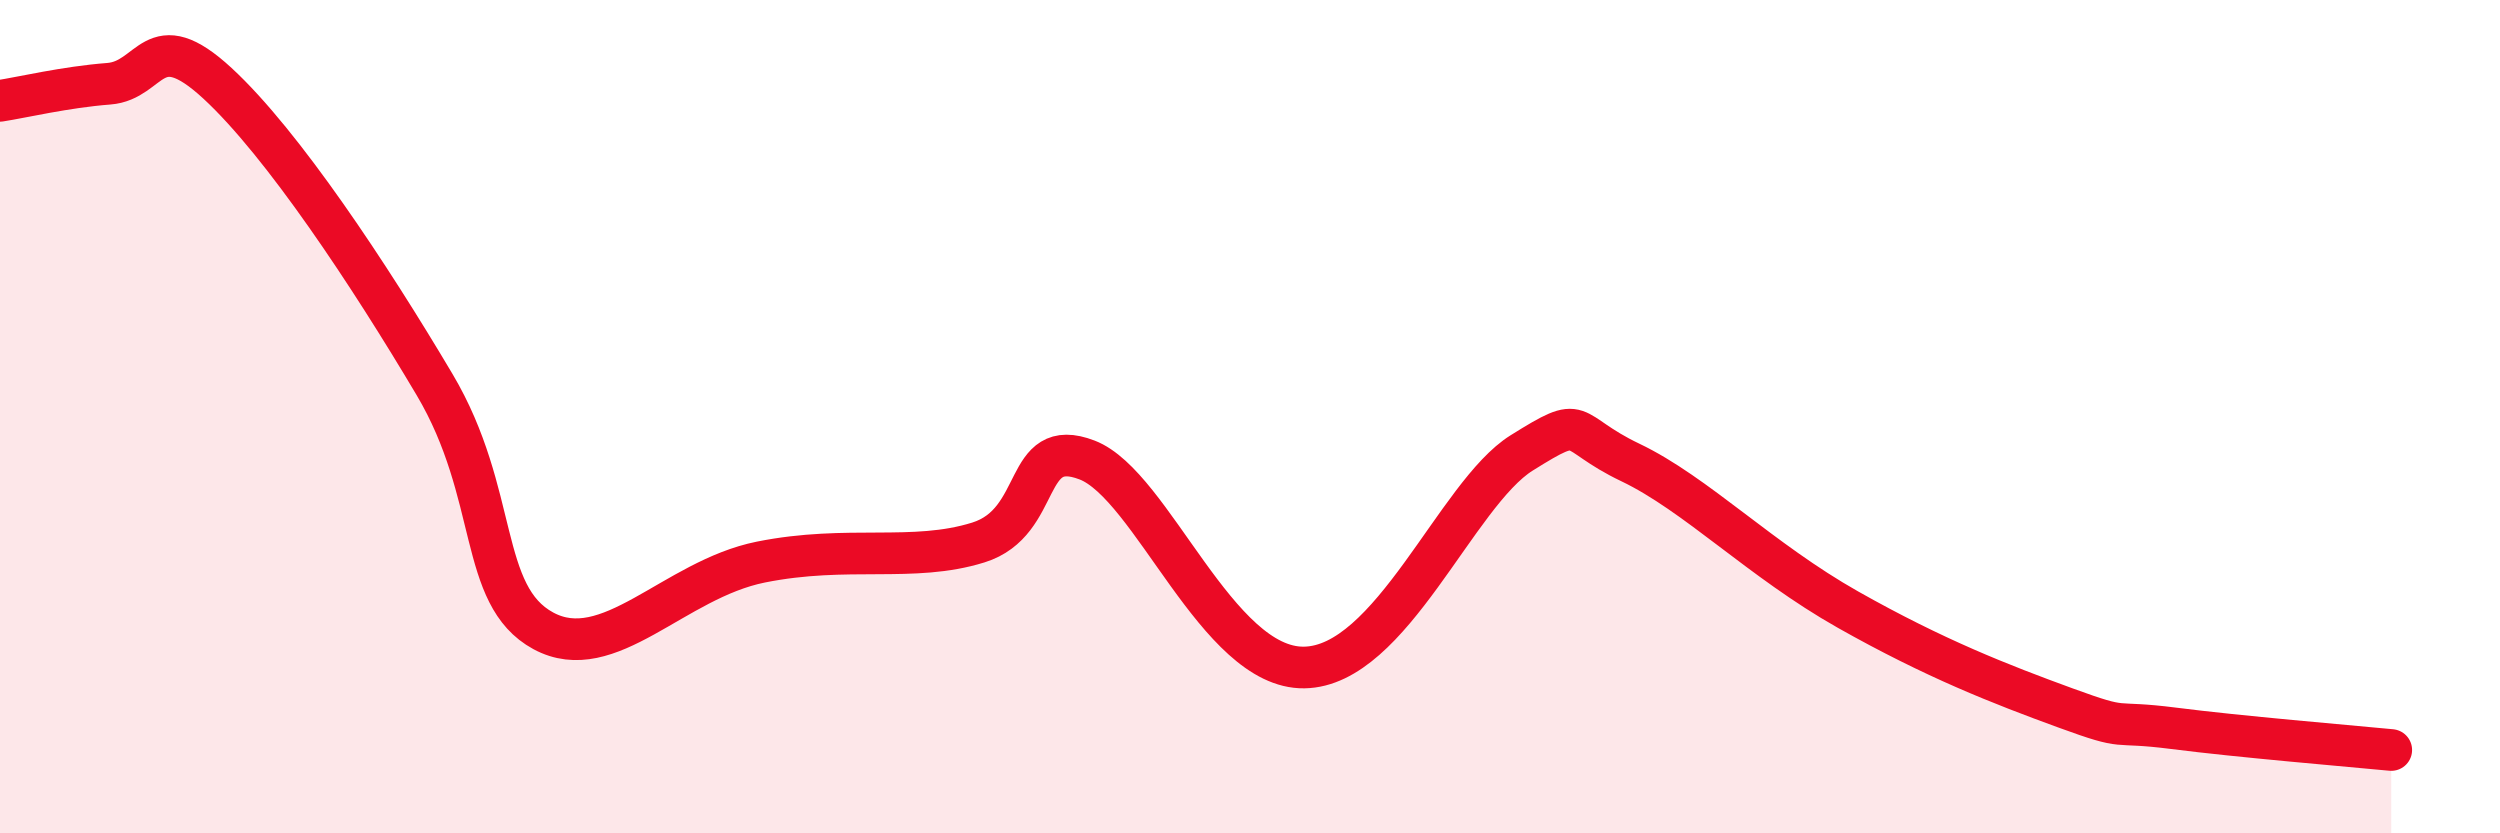
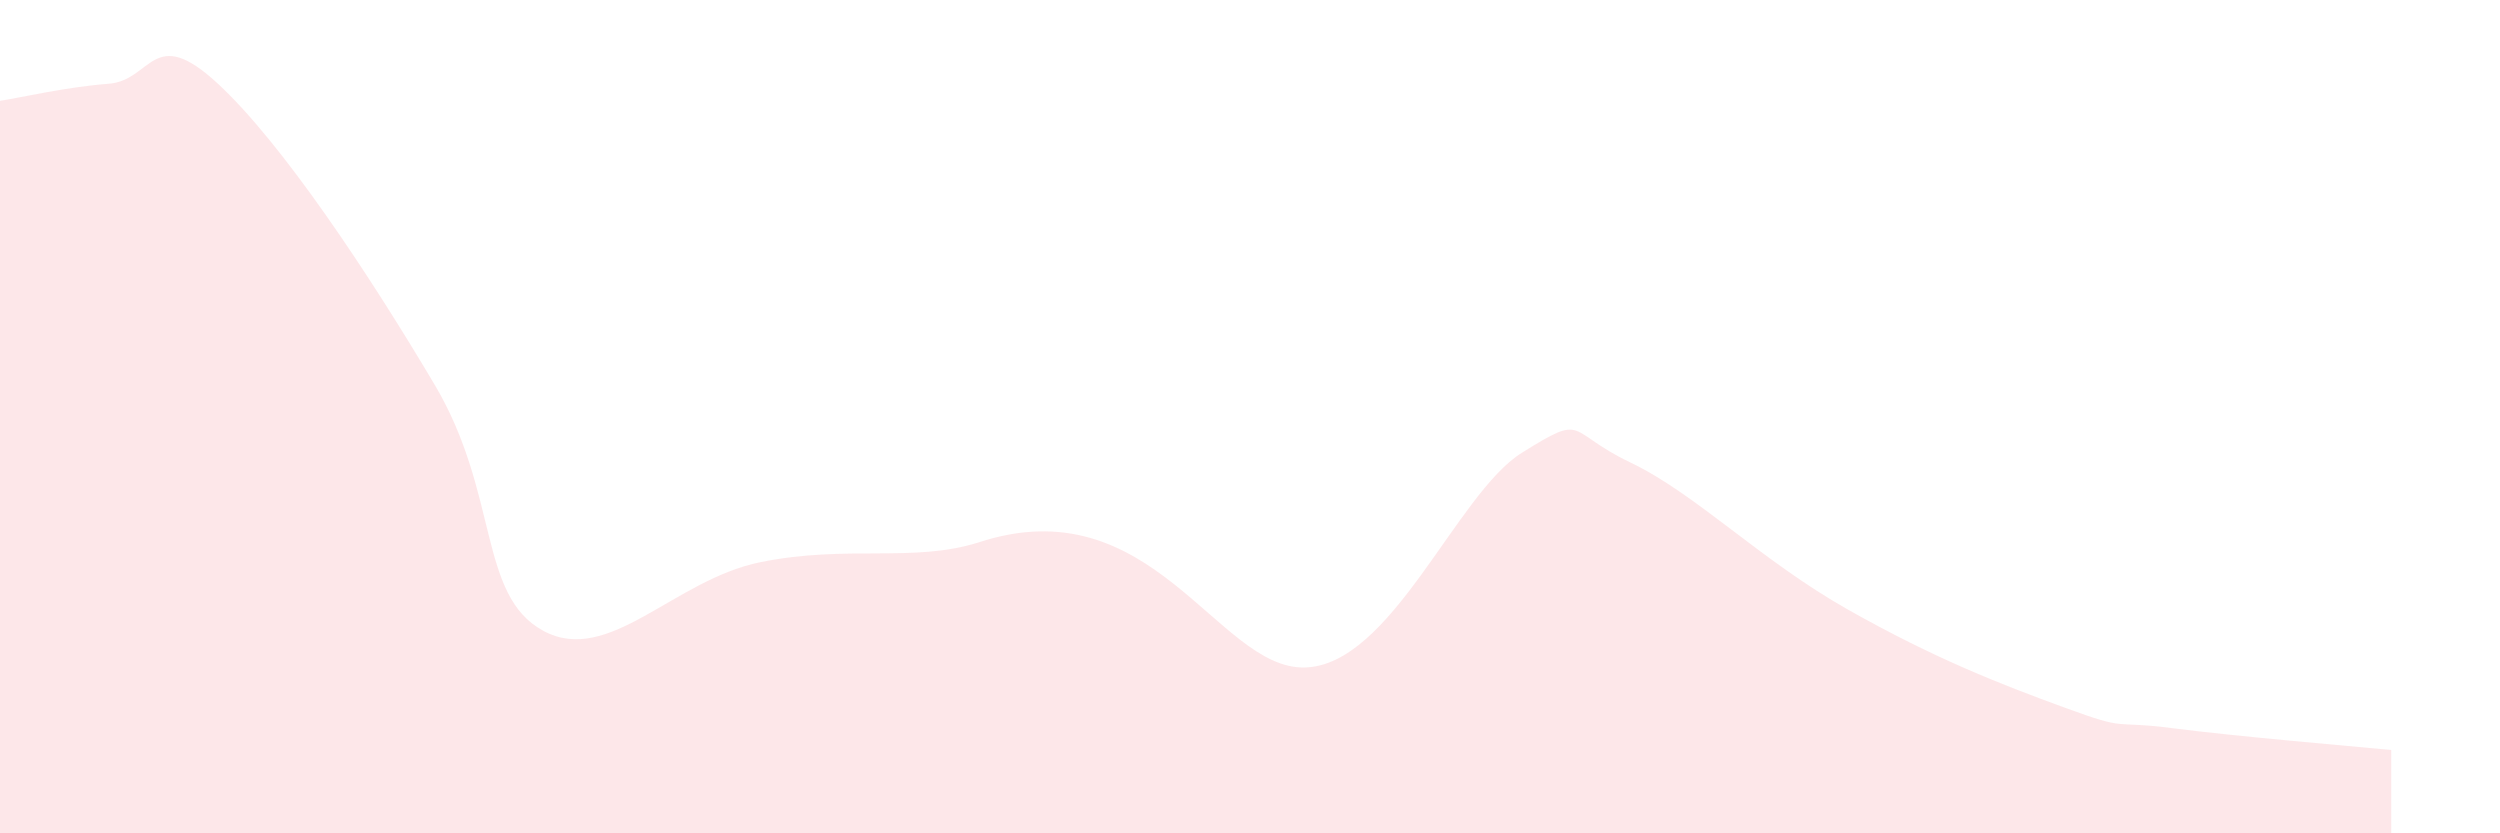
<svg xmlns="http://www.w3.org/2000/svg" width="60" height="20" viewBox="0 0 60 20">
-   <path d="M 0,2.42 C 0.52,2.34 1.57,2.09 2.61,2.01 C 3.65,1.93 3.66,0.56 5.22,2 C 6.78,3.44 8.87,6.6 10.43,9.23 C 11.99,11.86 11.47,14.29 13.04,15.14 C 14.61,15.99 16.17,13.91 18.26,13.49 C 20.35,13.07 21.91,13.51 23.48,13.02 C 25.05,12.53 24.53,10.44 26.09,11.04 C 27.65,11.64 29.21,16.05 31.3,16.02 C 33.39,15.99 34.95,11.85 36.52,10.87 C 38.09,9.89 37.56,10.35 39.13,11.1 C 40.7,11.85 42.26,13.45 44.35,14.63 C 46.44,15.81 48.01,16.42 49.57,16.99 C 51.13,17.56 50.61,17.28 52.17,17.48 C 53.73,17.68 56.35,17.9 57.39,18L57.39 20L0 20Z" fill="#EB0A25" opacity="0.1" stroke-linecap="round" stroke-linejoin="round" />
-   <path d="M 0,2.42 C 0.52,2.34 1.57,2.09 2.61,2.01 C 3.65,1.93 3.66,0.56 5.22,2 C 6.78,3.44 8.87,6.6 10.43,9.23 C 11.99,11.86 11.47,14.29 13.04,15.14 C 14.61,15.99 16.17,13.91 18.26,13.49 C 20.35,13.07 21.91,13.51 23.48,13.02 C 25.05,12.53 24.53,10.44 26.09,11.04 C 27.65,11.64 29.21,16.05 31.3,16.02 C 33.39,15.99 34.95,11.85 36.52,10.87 C 38.09,9.89 37.56,10.35 39.13,11.1 C 40.7,11.85 42.26,13.45 44.35,14.63 C 46.44,15.81 48.01,16.42 49.57,16.99 C 51.13,17.56 50.61,17.28 52.17,17.48 C 53.73,17.68 56.35,17.9 57.39,18" stroke="#EB0A25" stroke-width="1" fill="none" stroke-linecap="round" stroke-linejoin="round" />
+   <path d="M 0,2.42 C 0.52,2.34 1.57,2.09 2.61,2.01 C 3.65,1.93 3.66,0.56 5.22,2 C 6.78,3.44 8.87,6.6 10.43,9.23 C 11.99,11.86 11.47,14.29 13.04,15.14 C 14.61,15.99 16.17,13.91 18.26,13.49 C 20.35,13.07 21.91,13.51 23.48,13.02 C 27.65,11.64 29.21,16.05 31.3,16.02 C 33.39,15.99 34.95,11.85 36.52,10.87 C 38.09,9.89 37.56,10.35 39.13,11.1 C 40.7,11.85 42.26,13.45 44.35,14.63 C 46.44,15.81 48.01,16.42 49.57,16.99 C 51.13,17.56 50.61,17.28 52.17,17.48 C 53.73,17.68 56.35,17.9 57.39,18L57.39 20L0 20Z" fill="#EB0A25" opacity="0.1" stroke-linecap="round" stroke-linejoin="round" />
</svg>